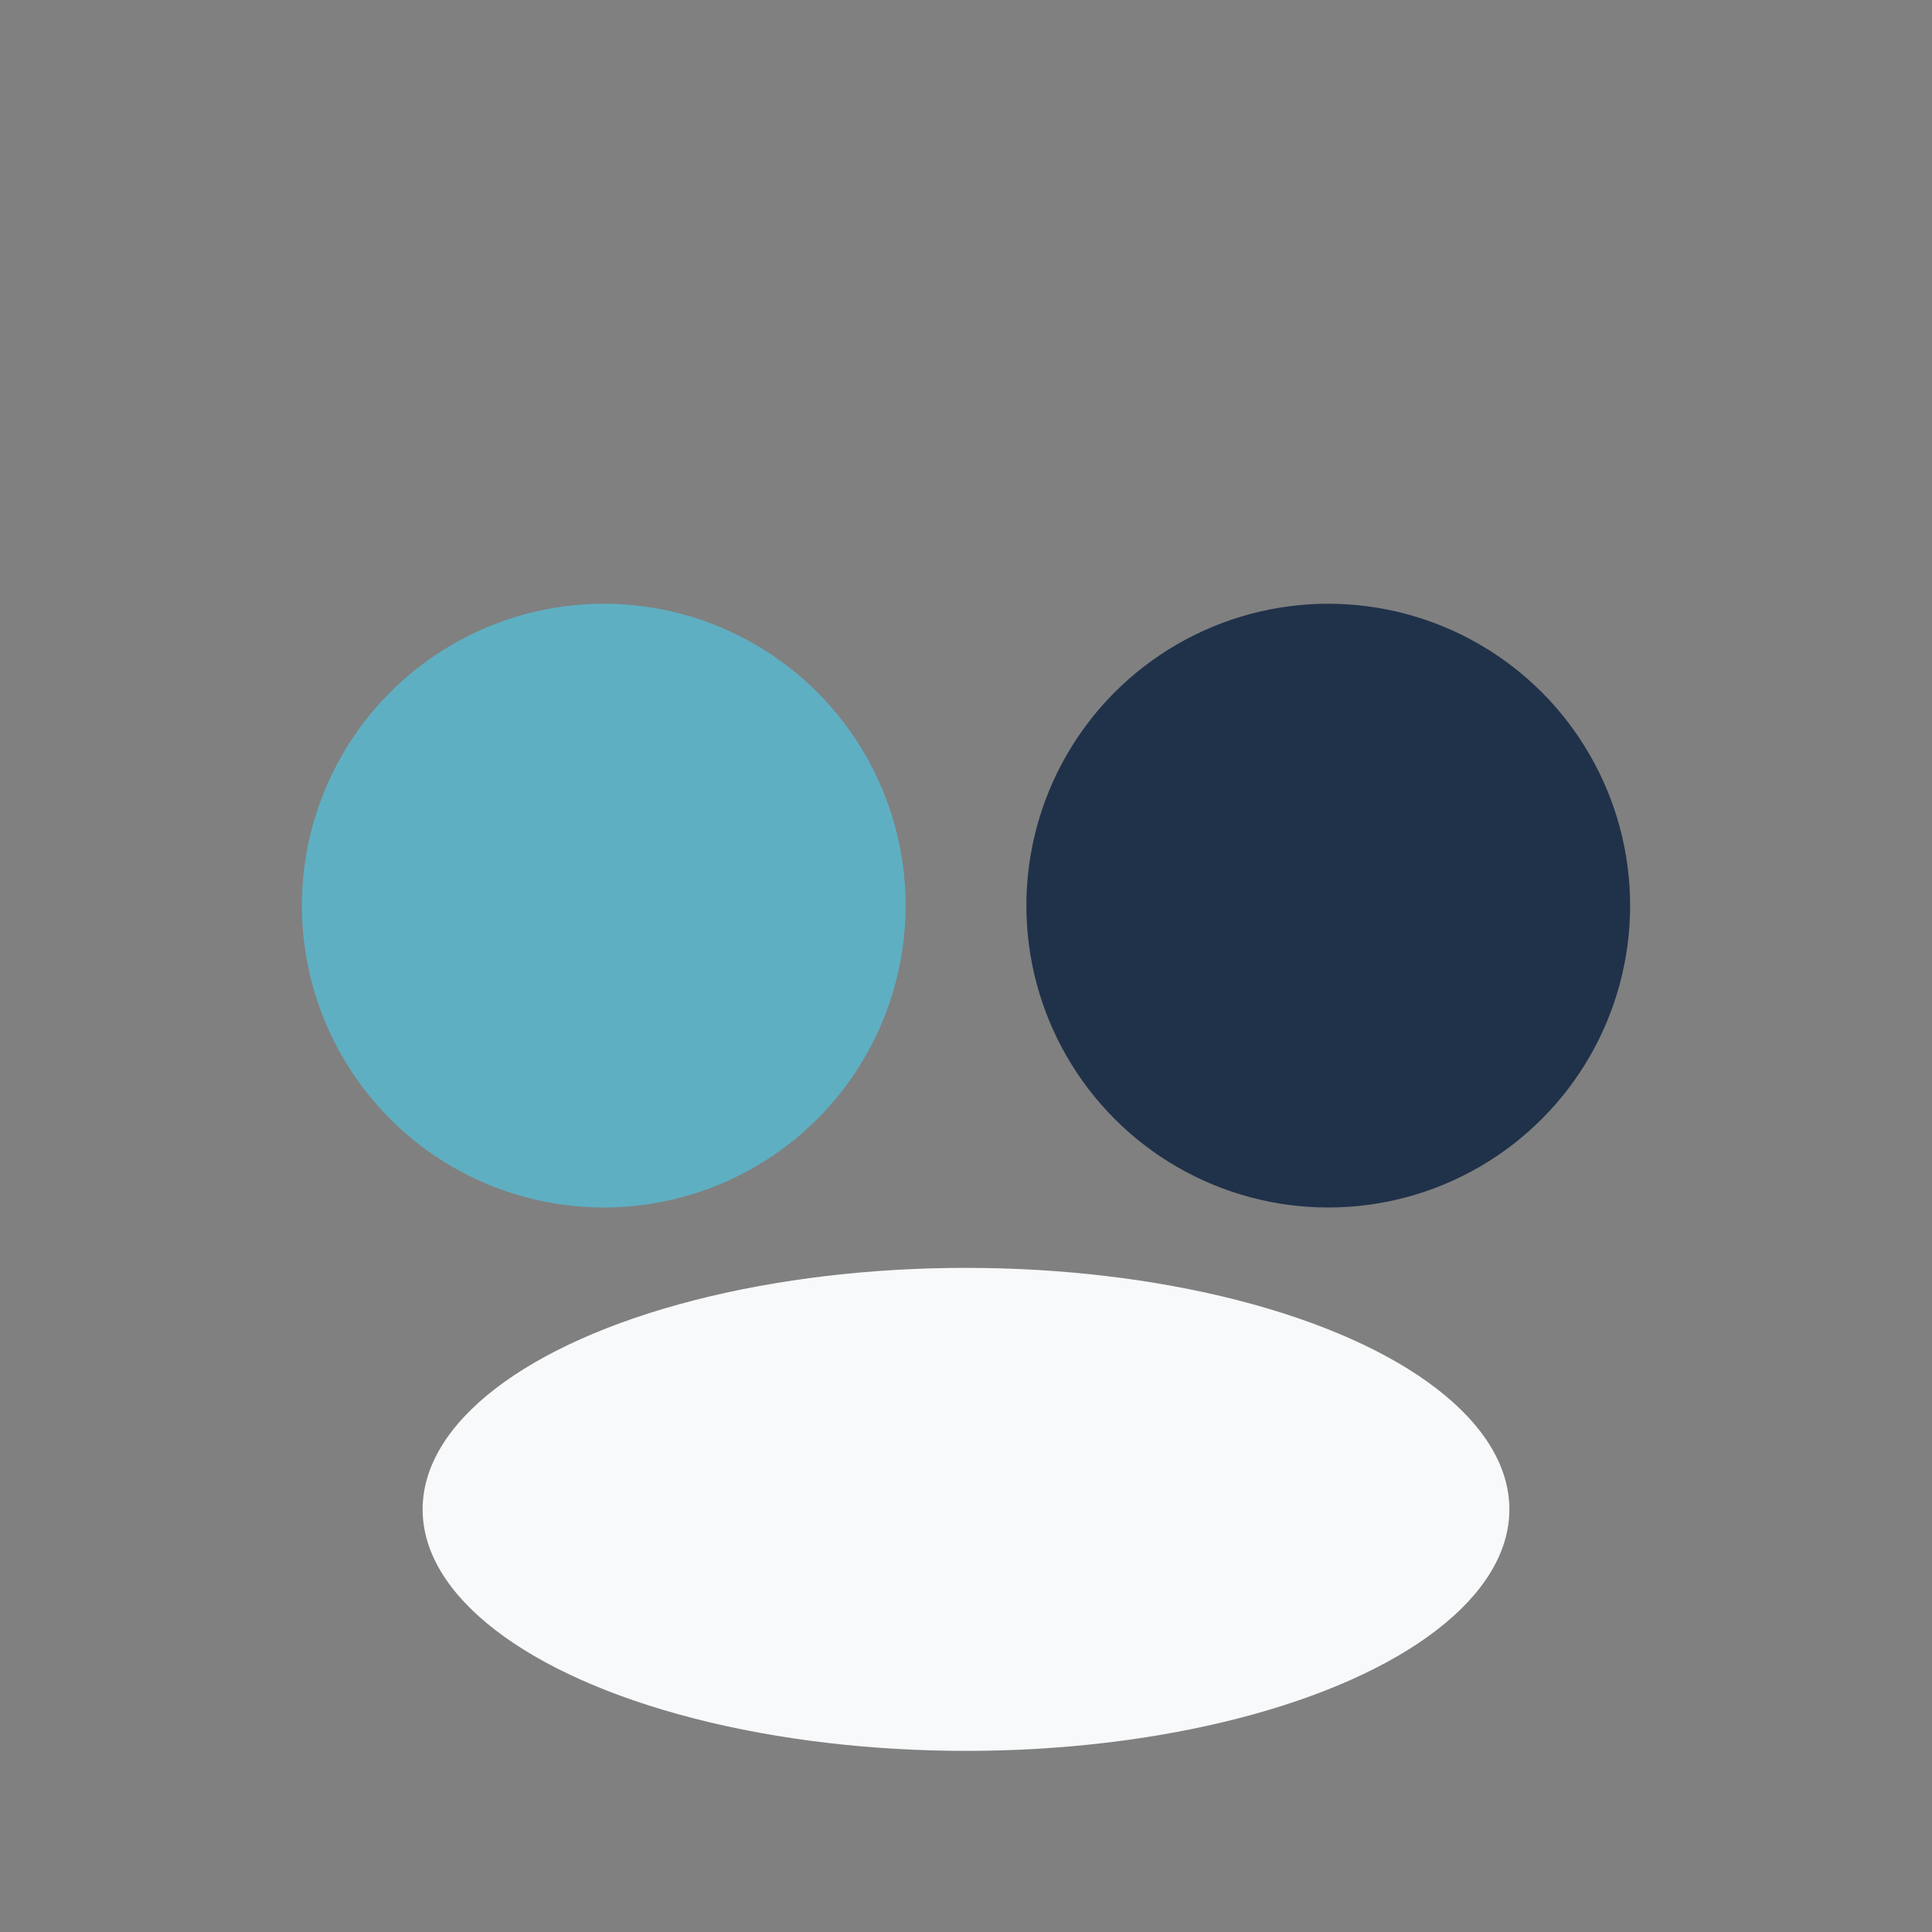
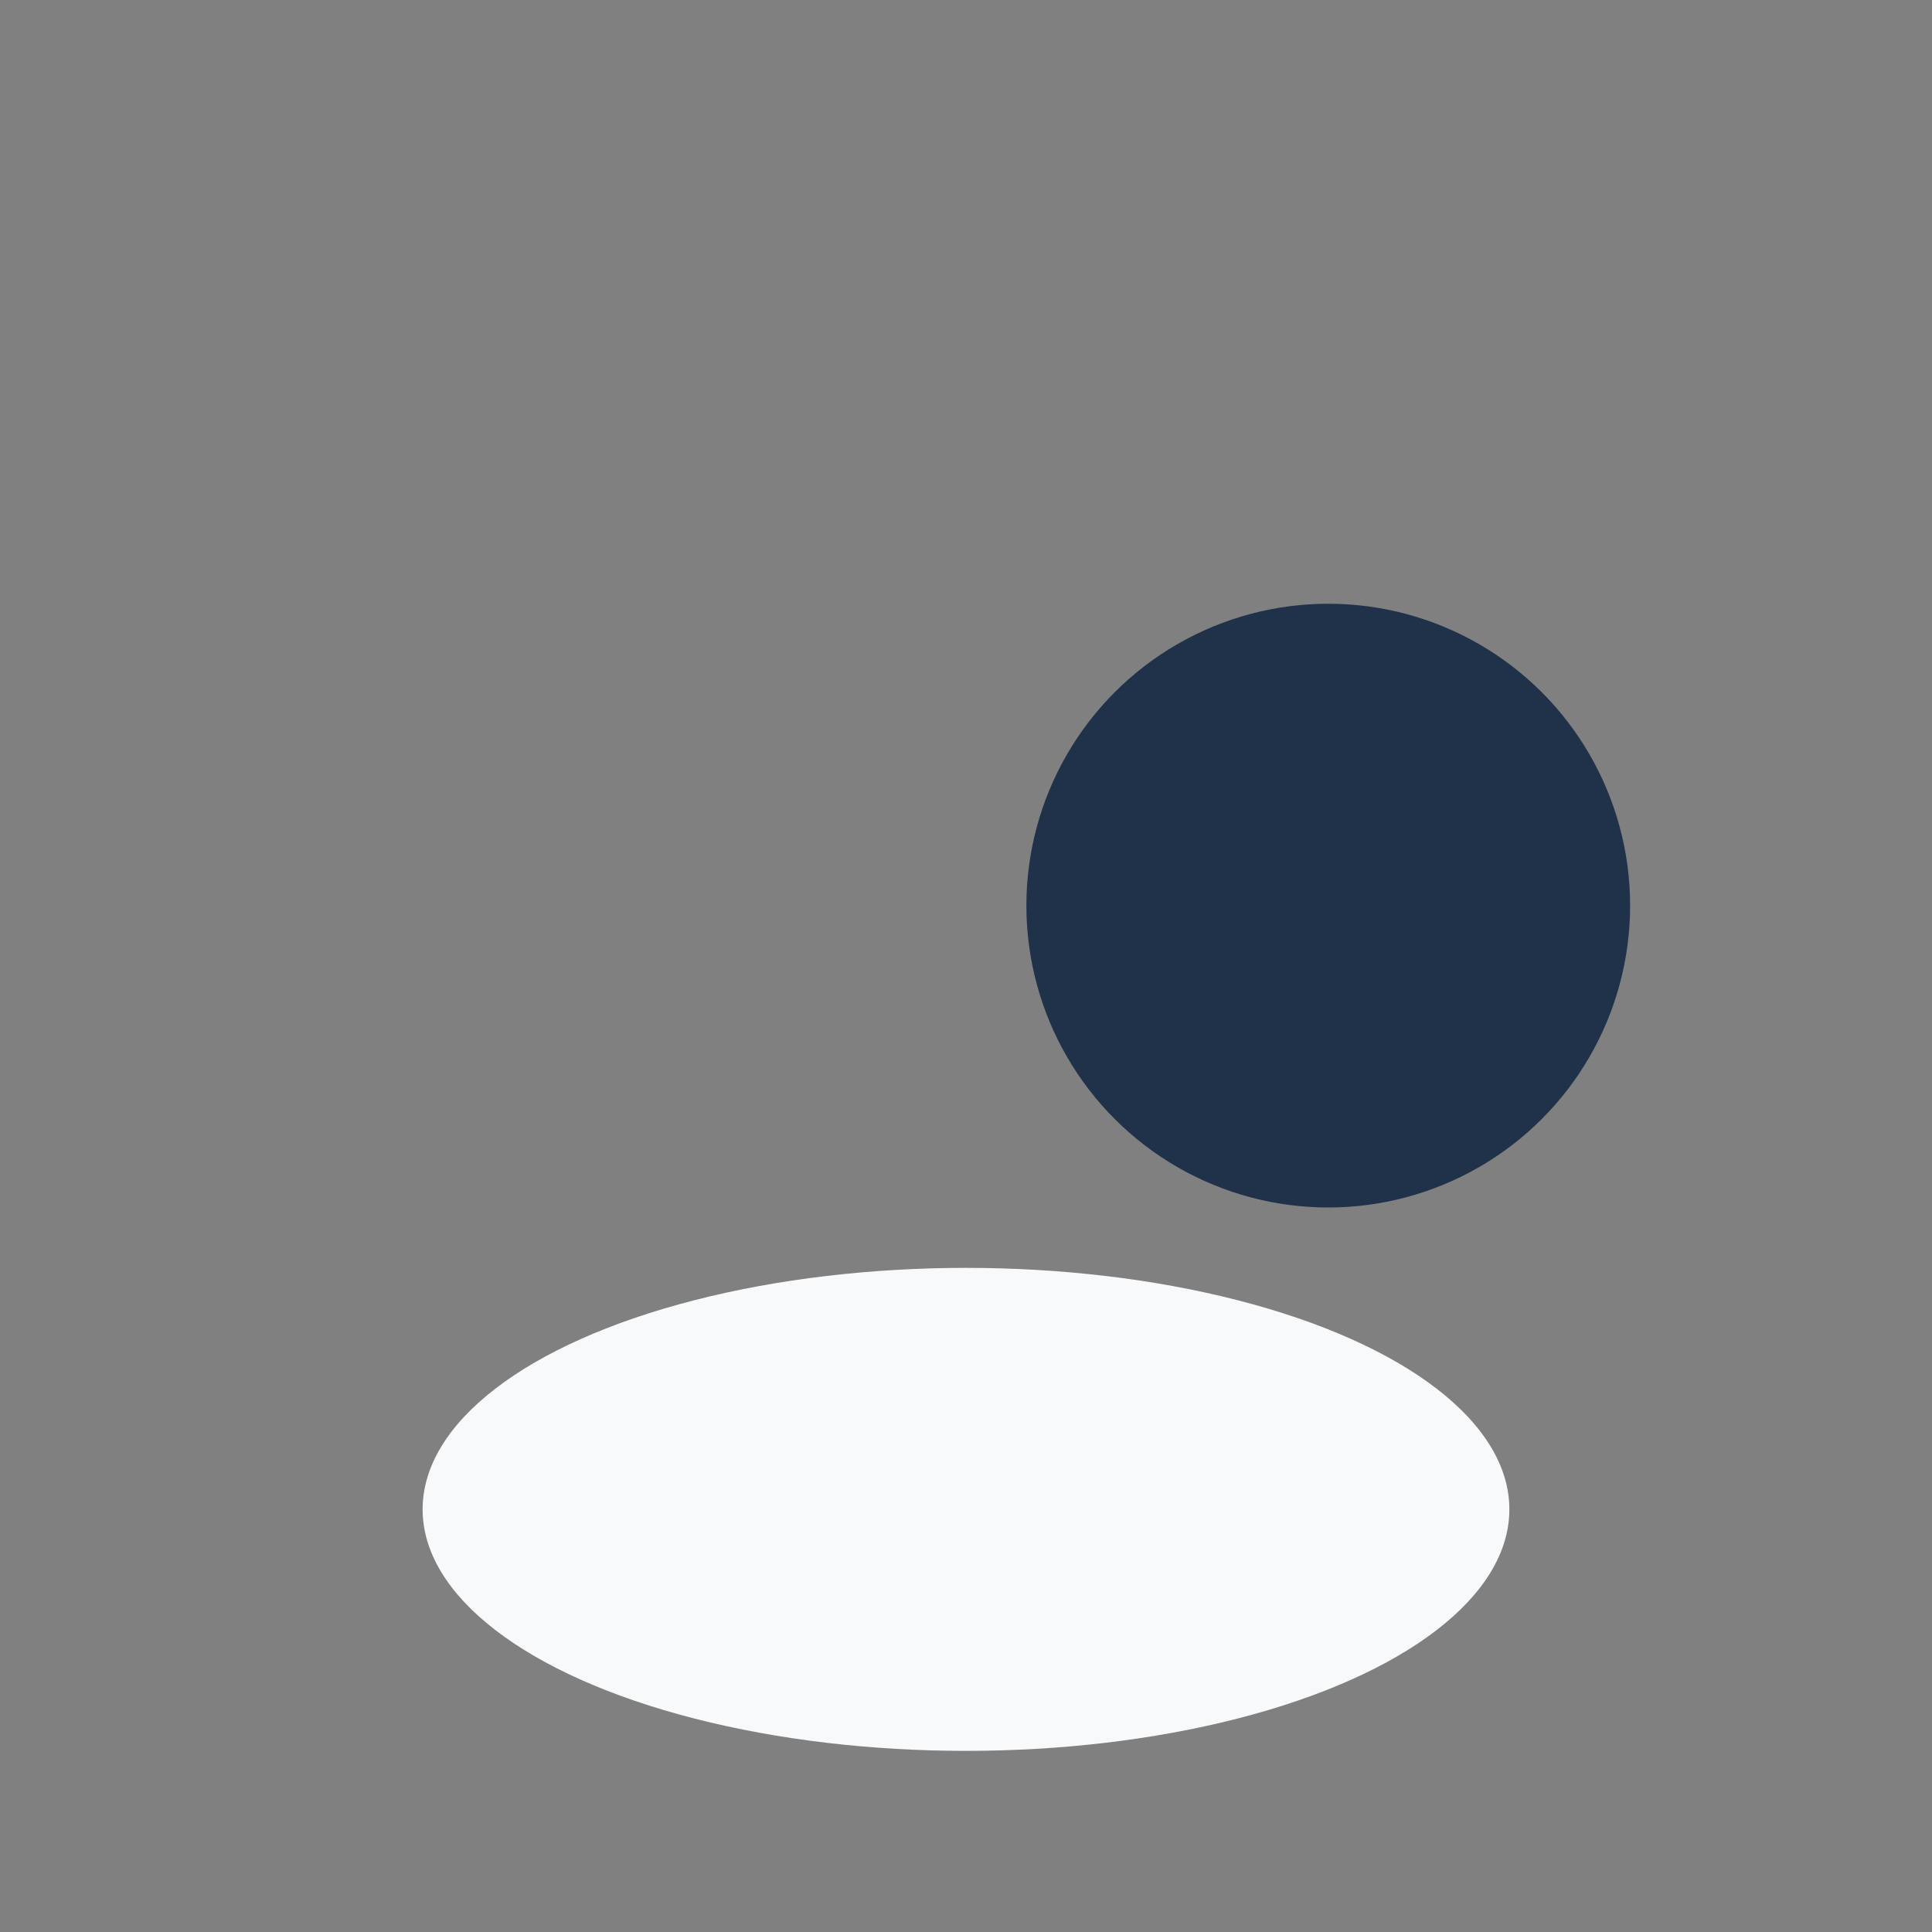
<svg xmlns="http://www.w3.org/2000/svg" width="32" height="32" viewBox="0 0 32 32">
  <rect x="0" y="0" width="32" height="32" fill="#808080" stroke="none" />
-   <circle cx="10" cy="15" r="5" fill="#5FAFC2" />
  <circle cx="22" cy="15" r="5" fill="#20324A" />
  <ellipse cx="16" cy="25" rx="9" ry="4" fill="#F8F9FA" />
</svg>